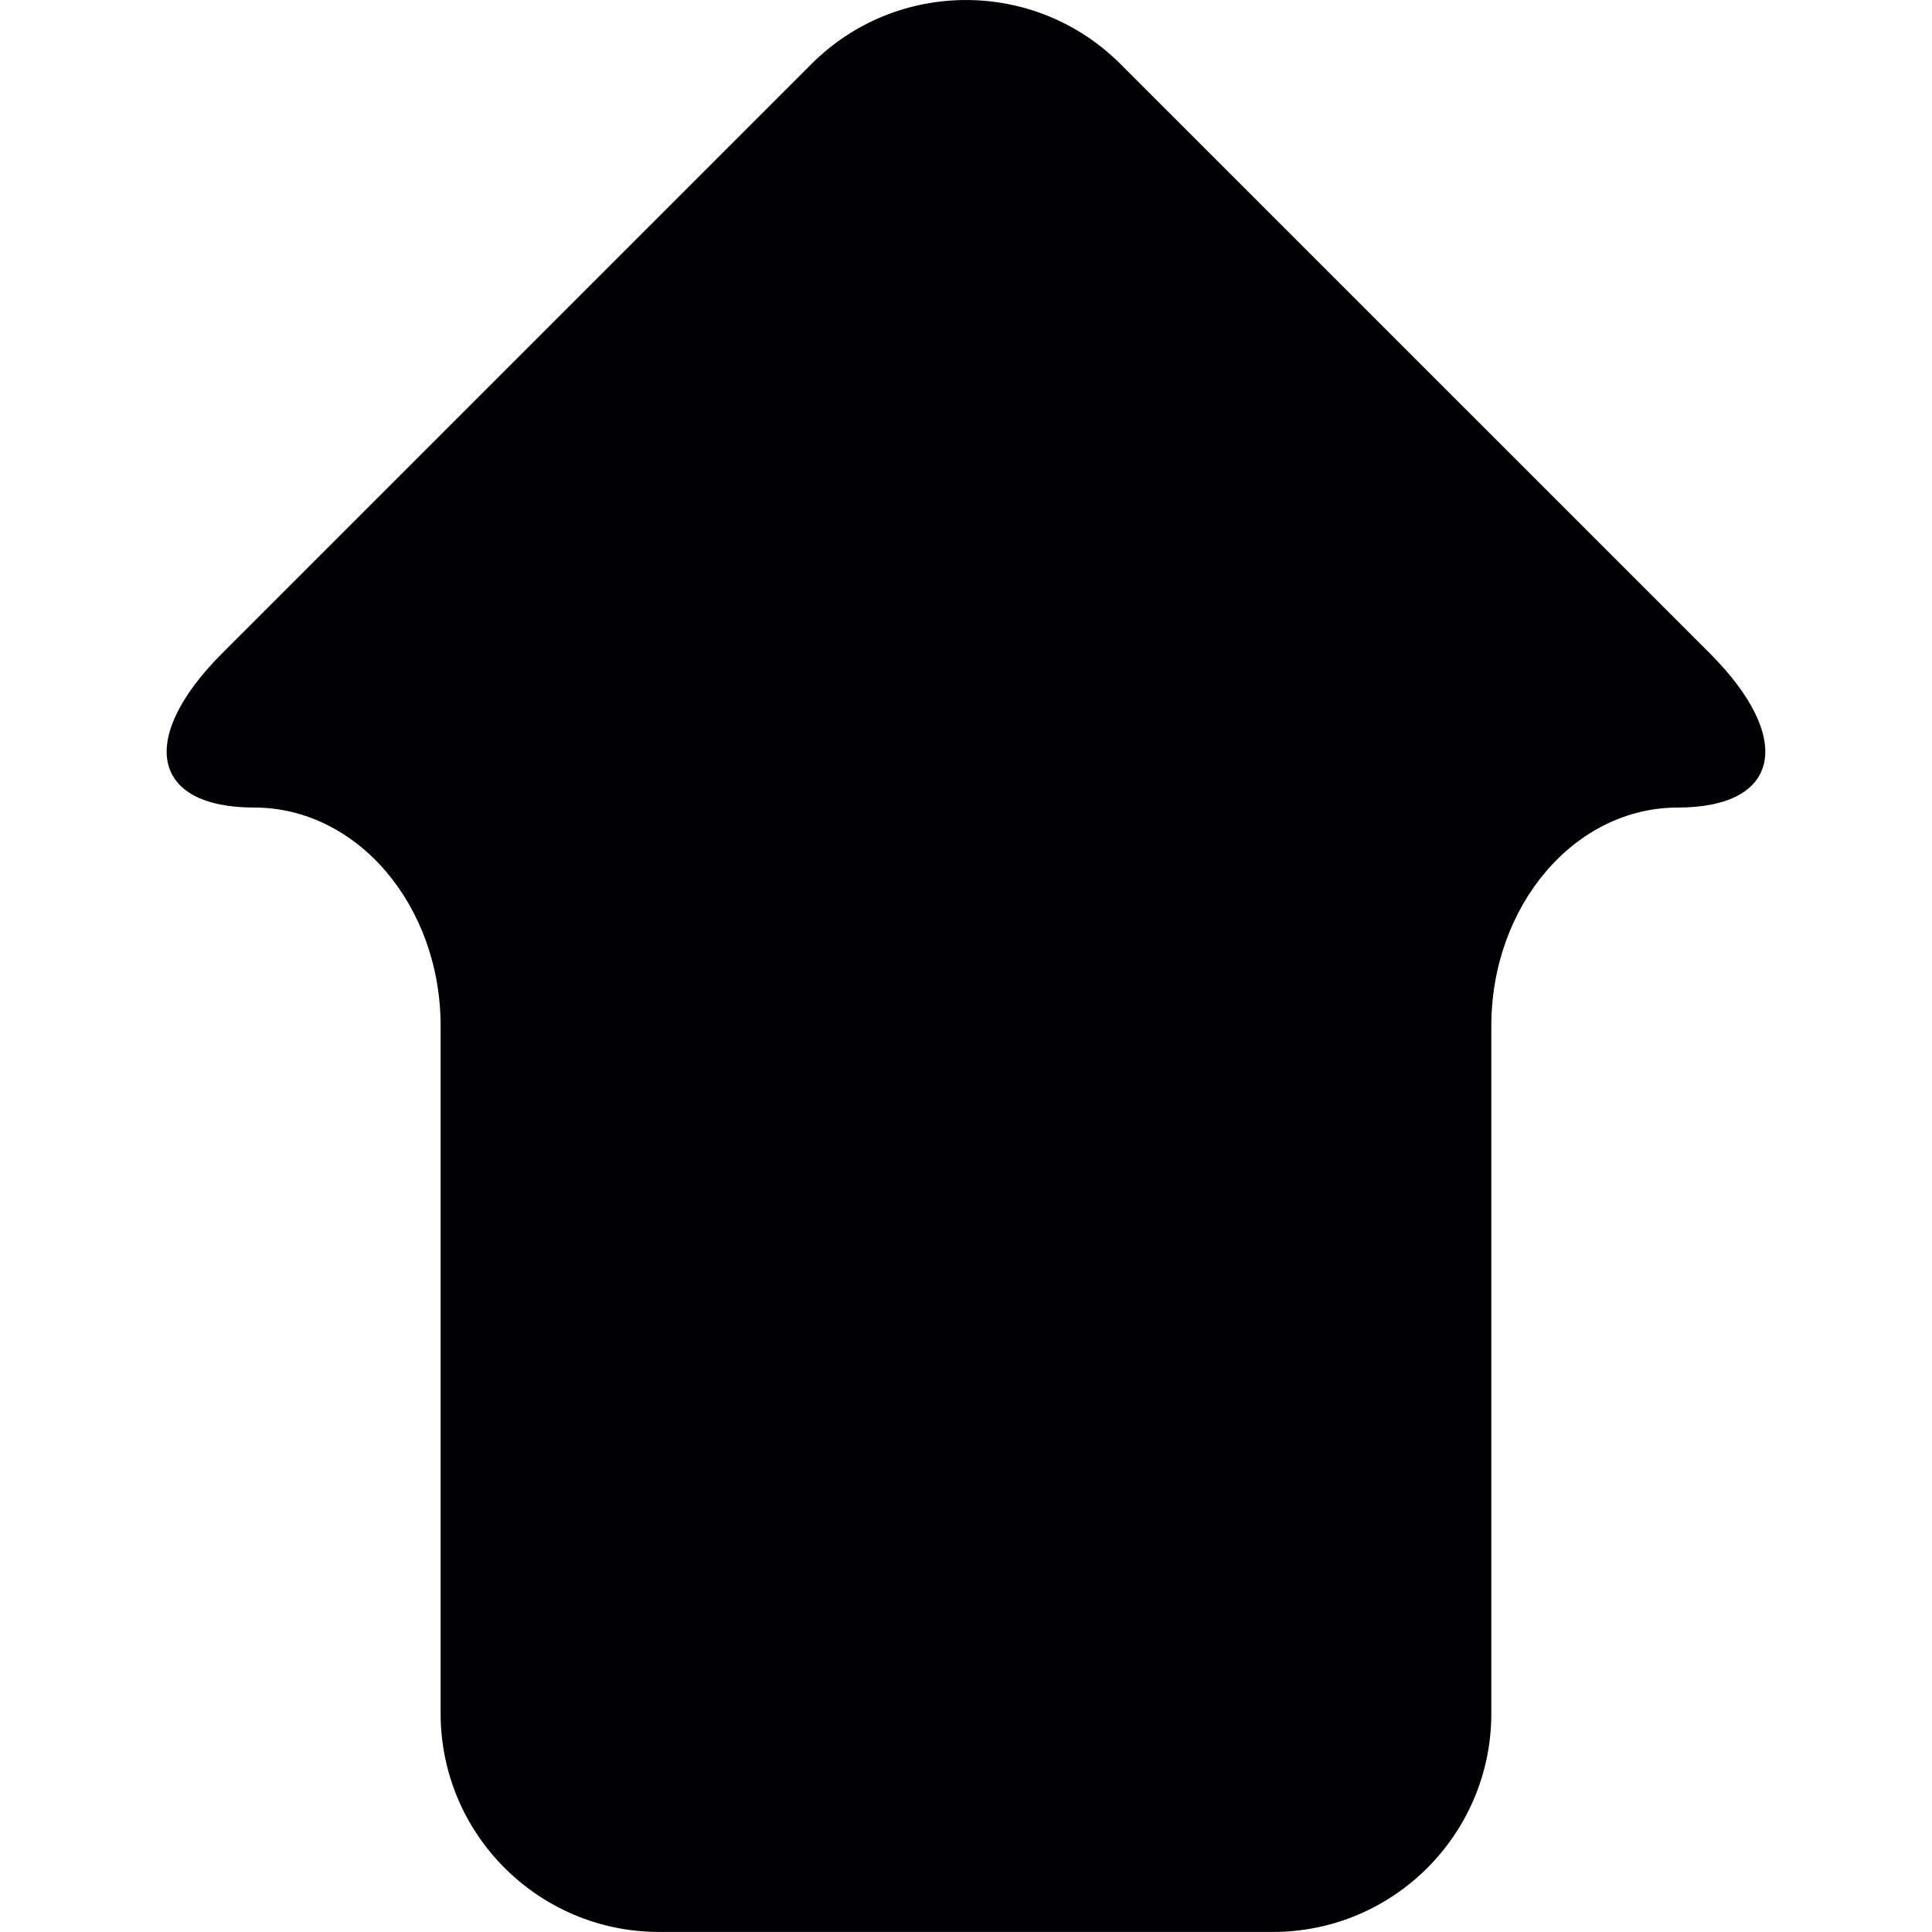
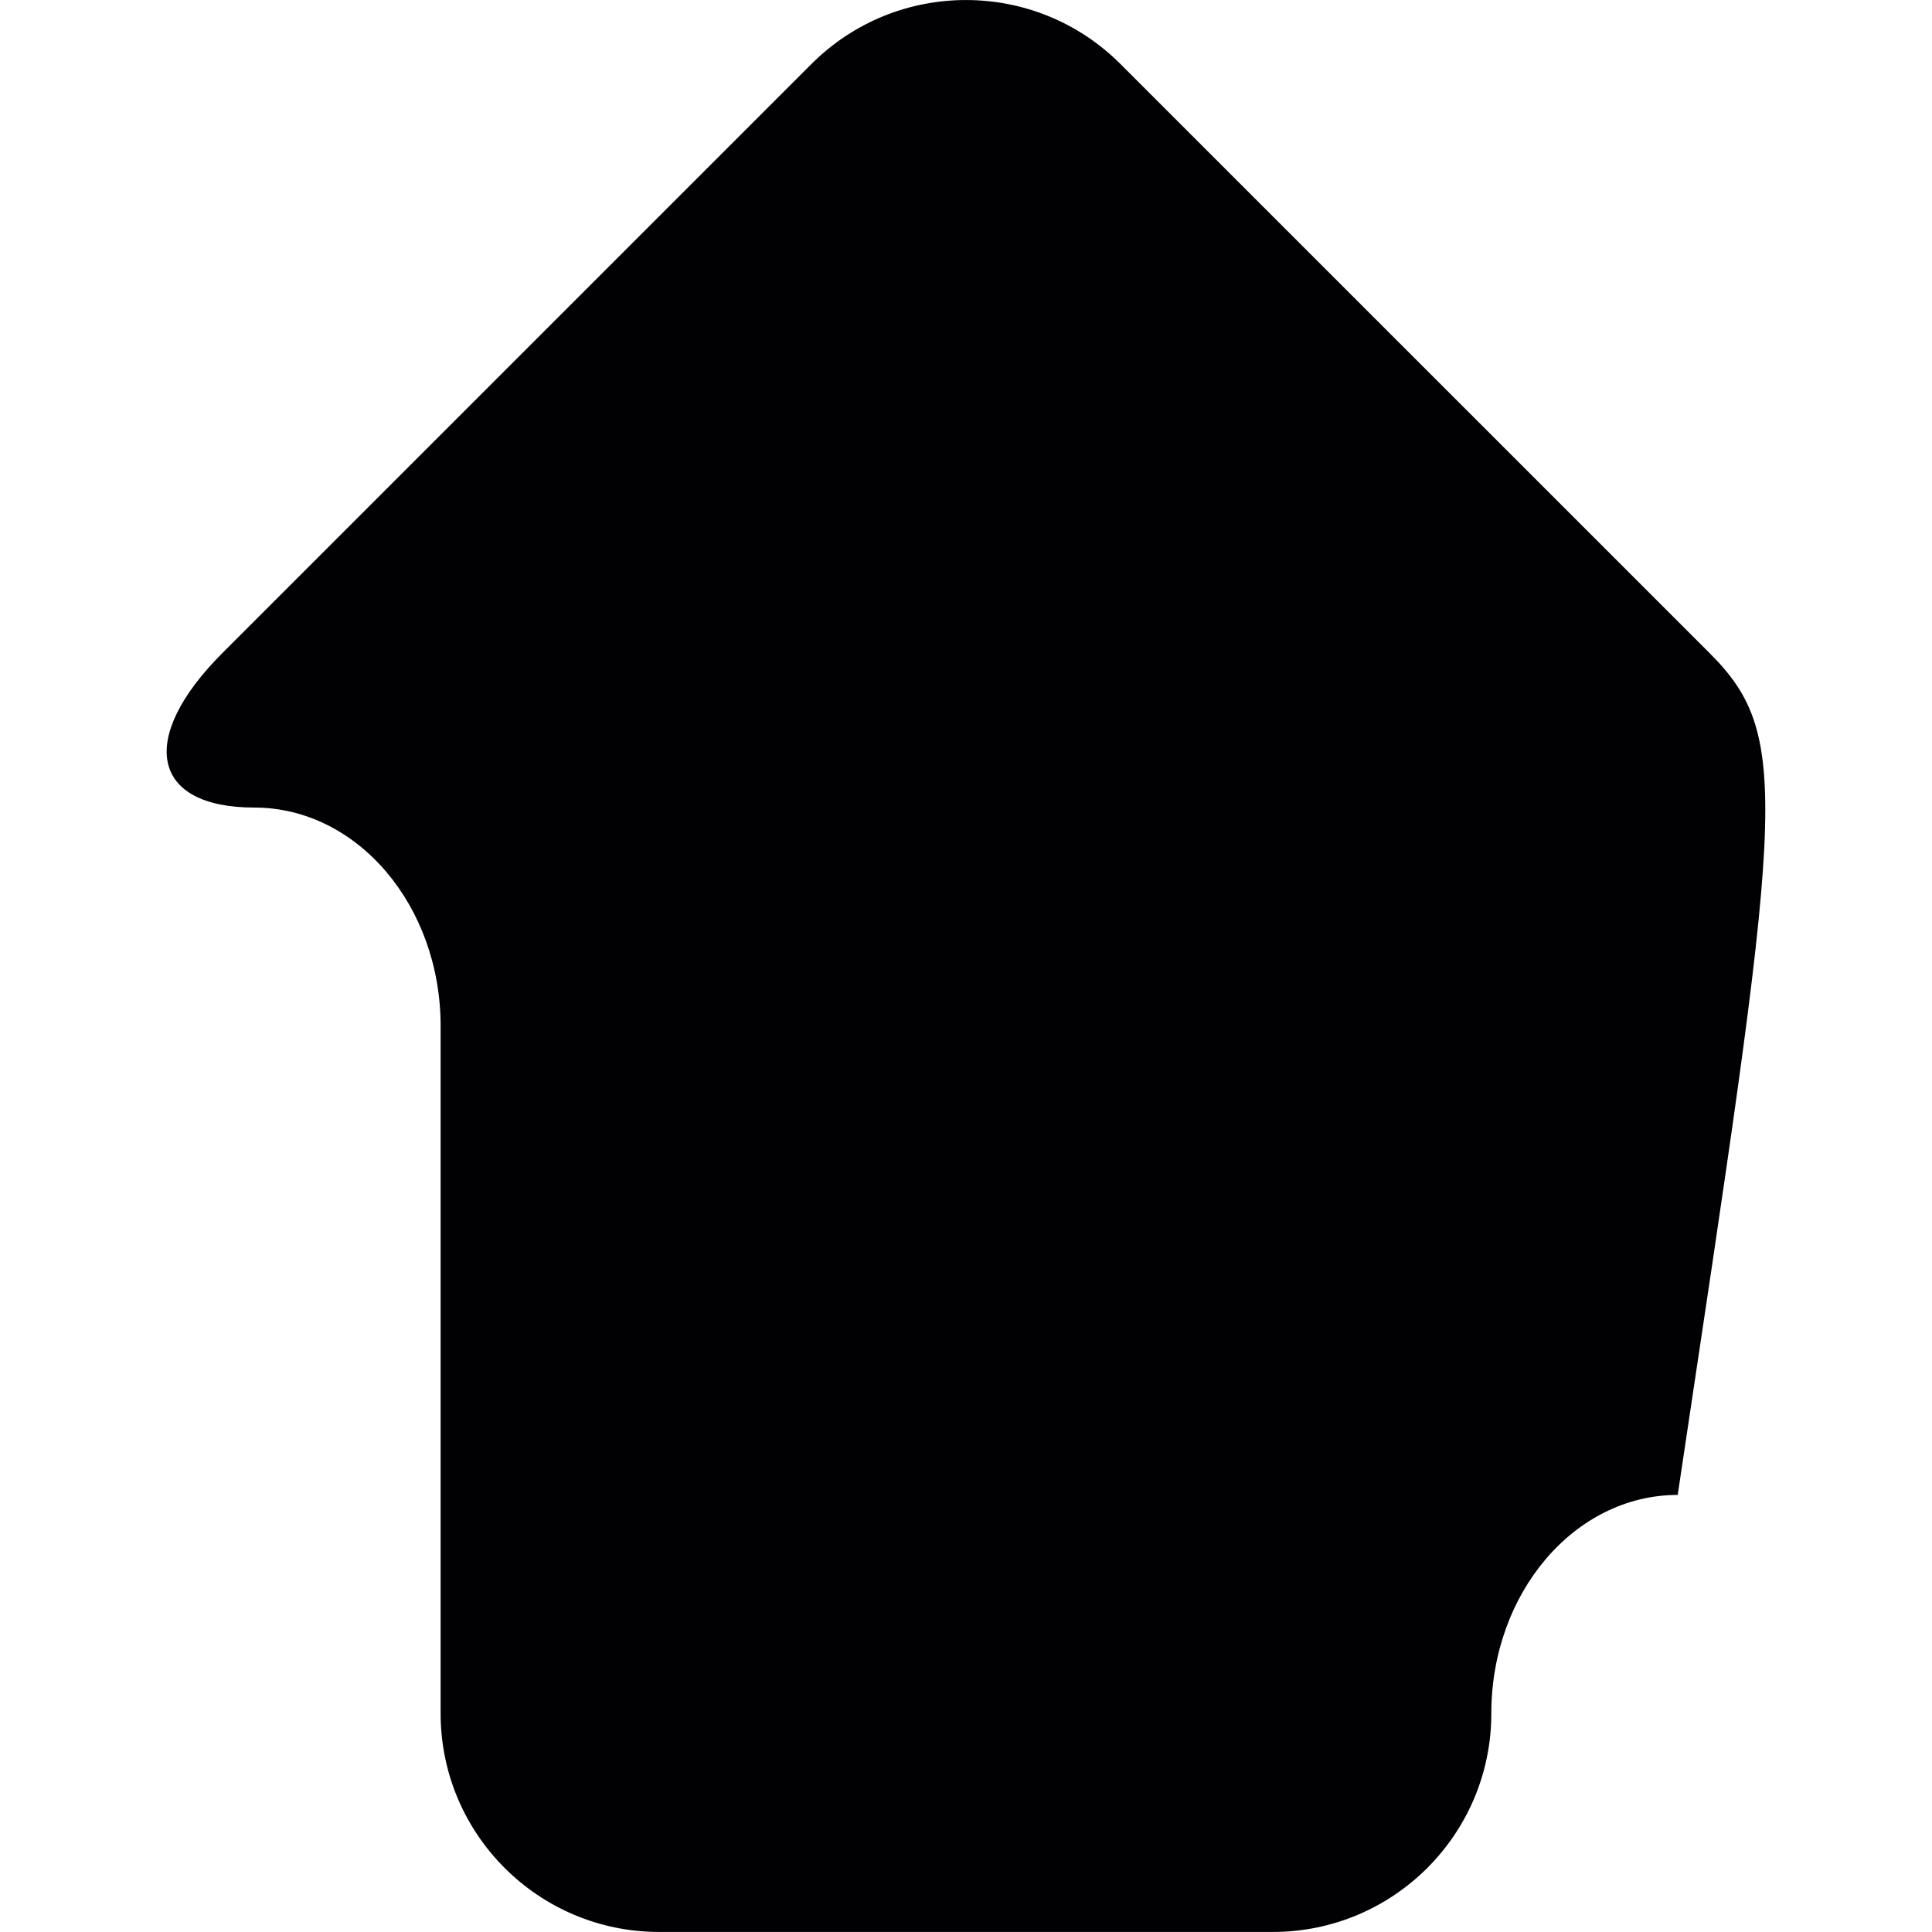
<svg xmlns="http://www.w3.org/2000/svg" height="800px" width="800px" version="1.1" id="Capa_1" viewBox="0 0 35.367 35.367" xml:space="preserve">
  <g>
-     <path style="fill:#010002;" d="M31.295,11.955L20.511,1.172c-1.562-1.562-4.095-1.562-5.657,0L4.071,11.955    c-1.562,1.562-1.301,2.828,0.583,2.828s3.412,1.791,3.412,4v12.583c0,2.209,1.791,4,4,4H23.3c2.209,0,4-1.791,4-4V18.783    c0-2.209,1.527-4,3.412-4C32.597,14.783,32.857,13.517,31.295,11.955z" />
+     <path style="fill:#010002;" d="M31.295,11.955L20.511,1.172c-1.562-1.562-4.095-1.562-5.657,0L4.071,11.955    c-1.562,1.562-1.301,2.828,0.583,2.828s3.412,1.791,3.412,4v12.583c0,2.209,1.791,4,4,4H23.3c2.209,0,4-1.791,4-4c0-2.209,1.527-4,3.412-4C32.597,14.783,32.857,13.517,31.295,11.955z" />
  </g>
</svg>